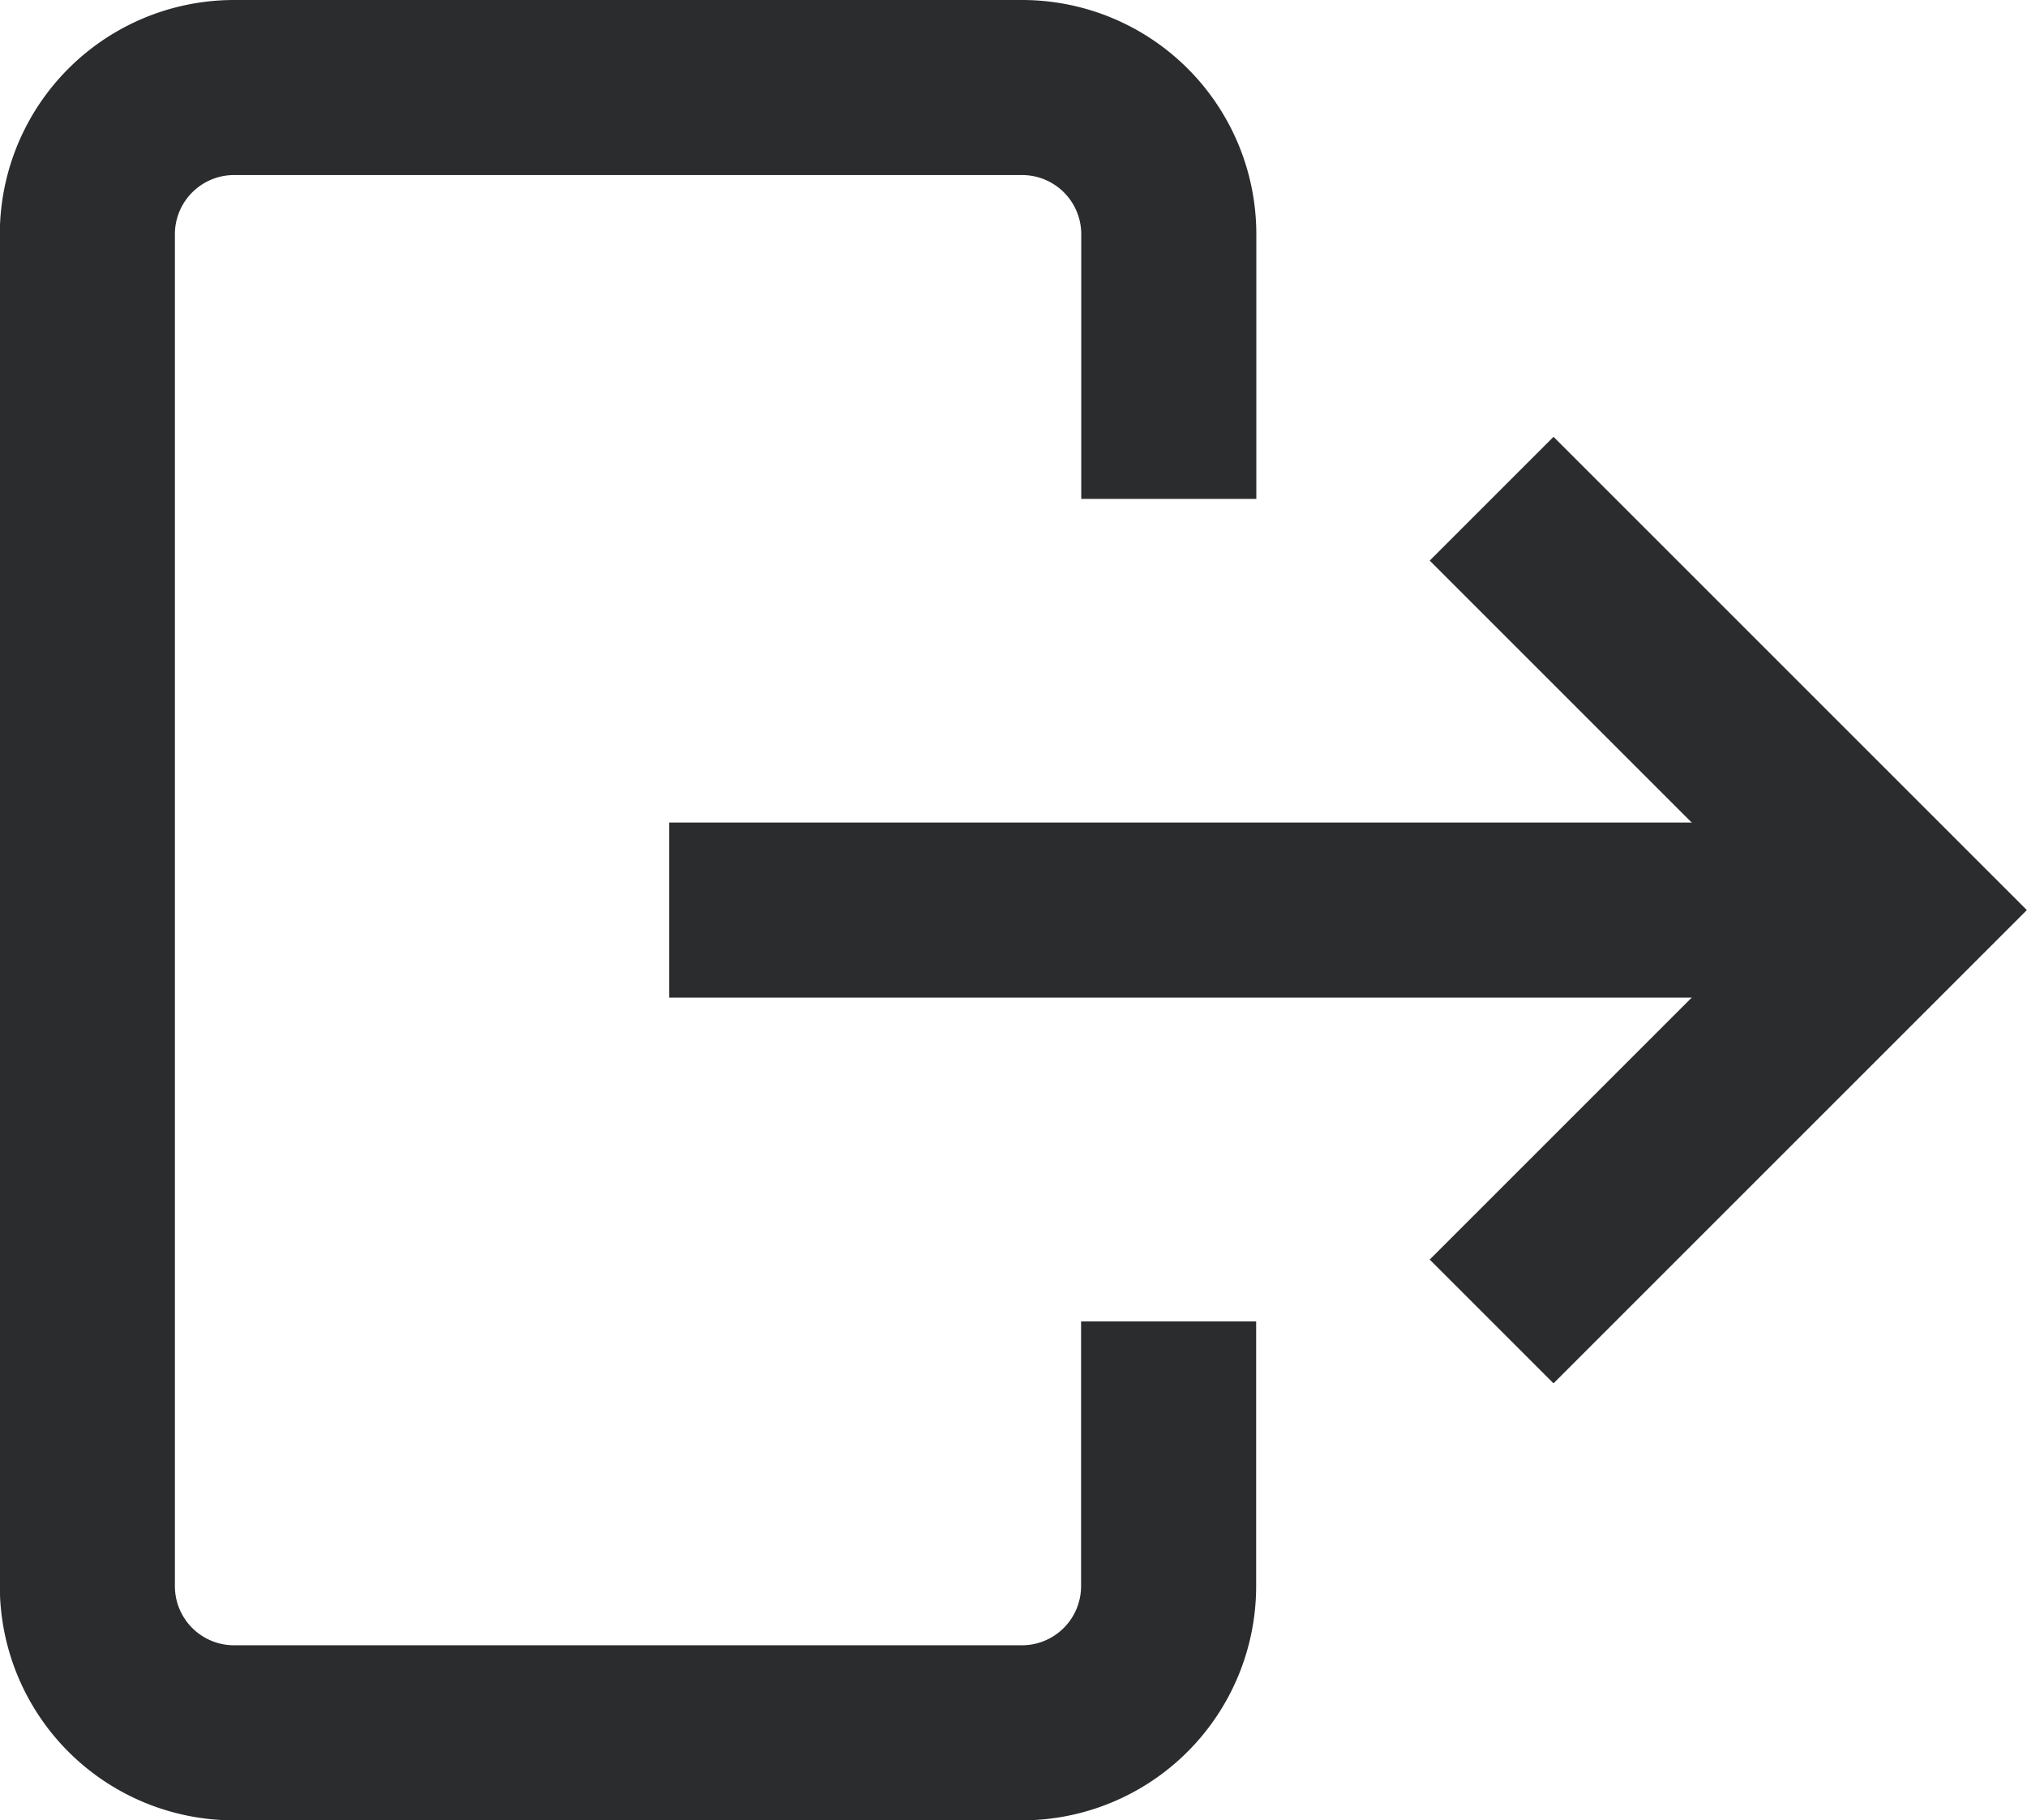
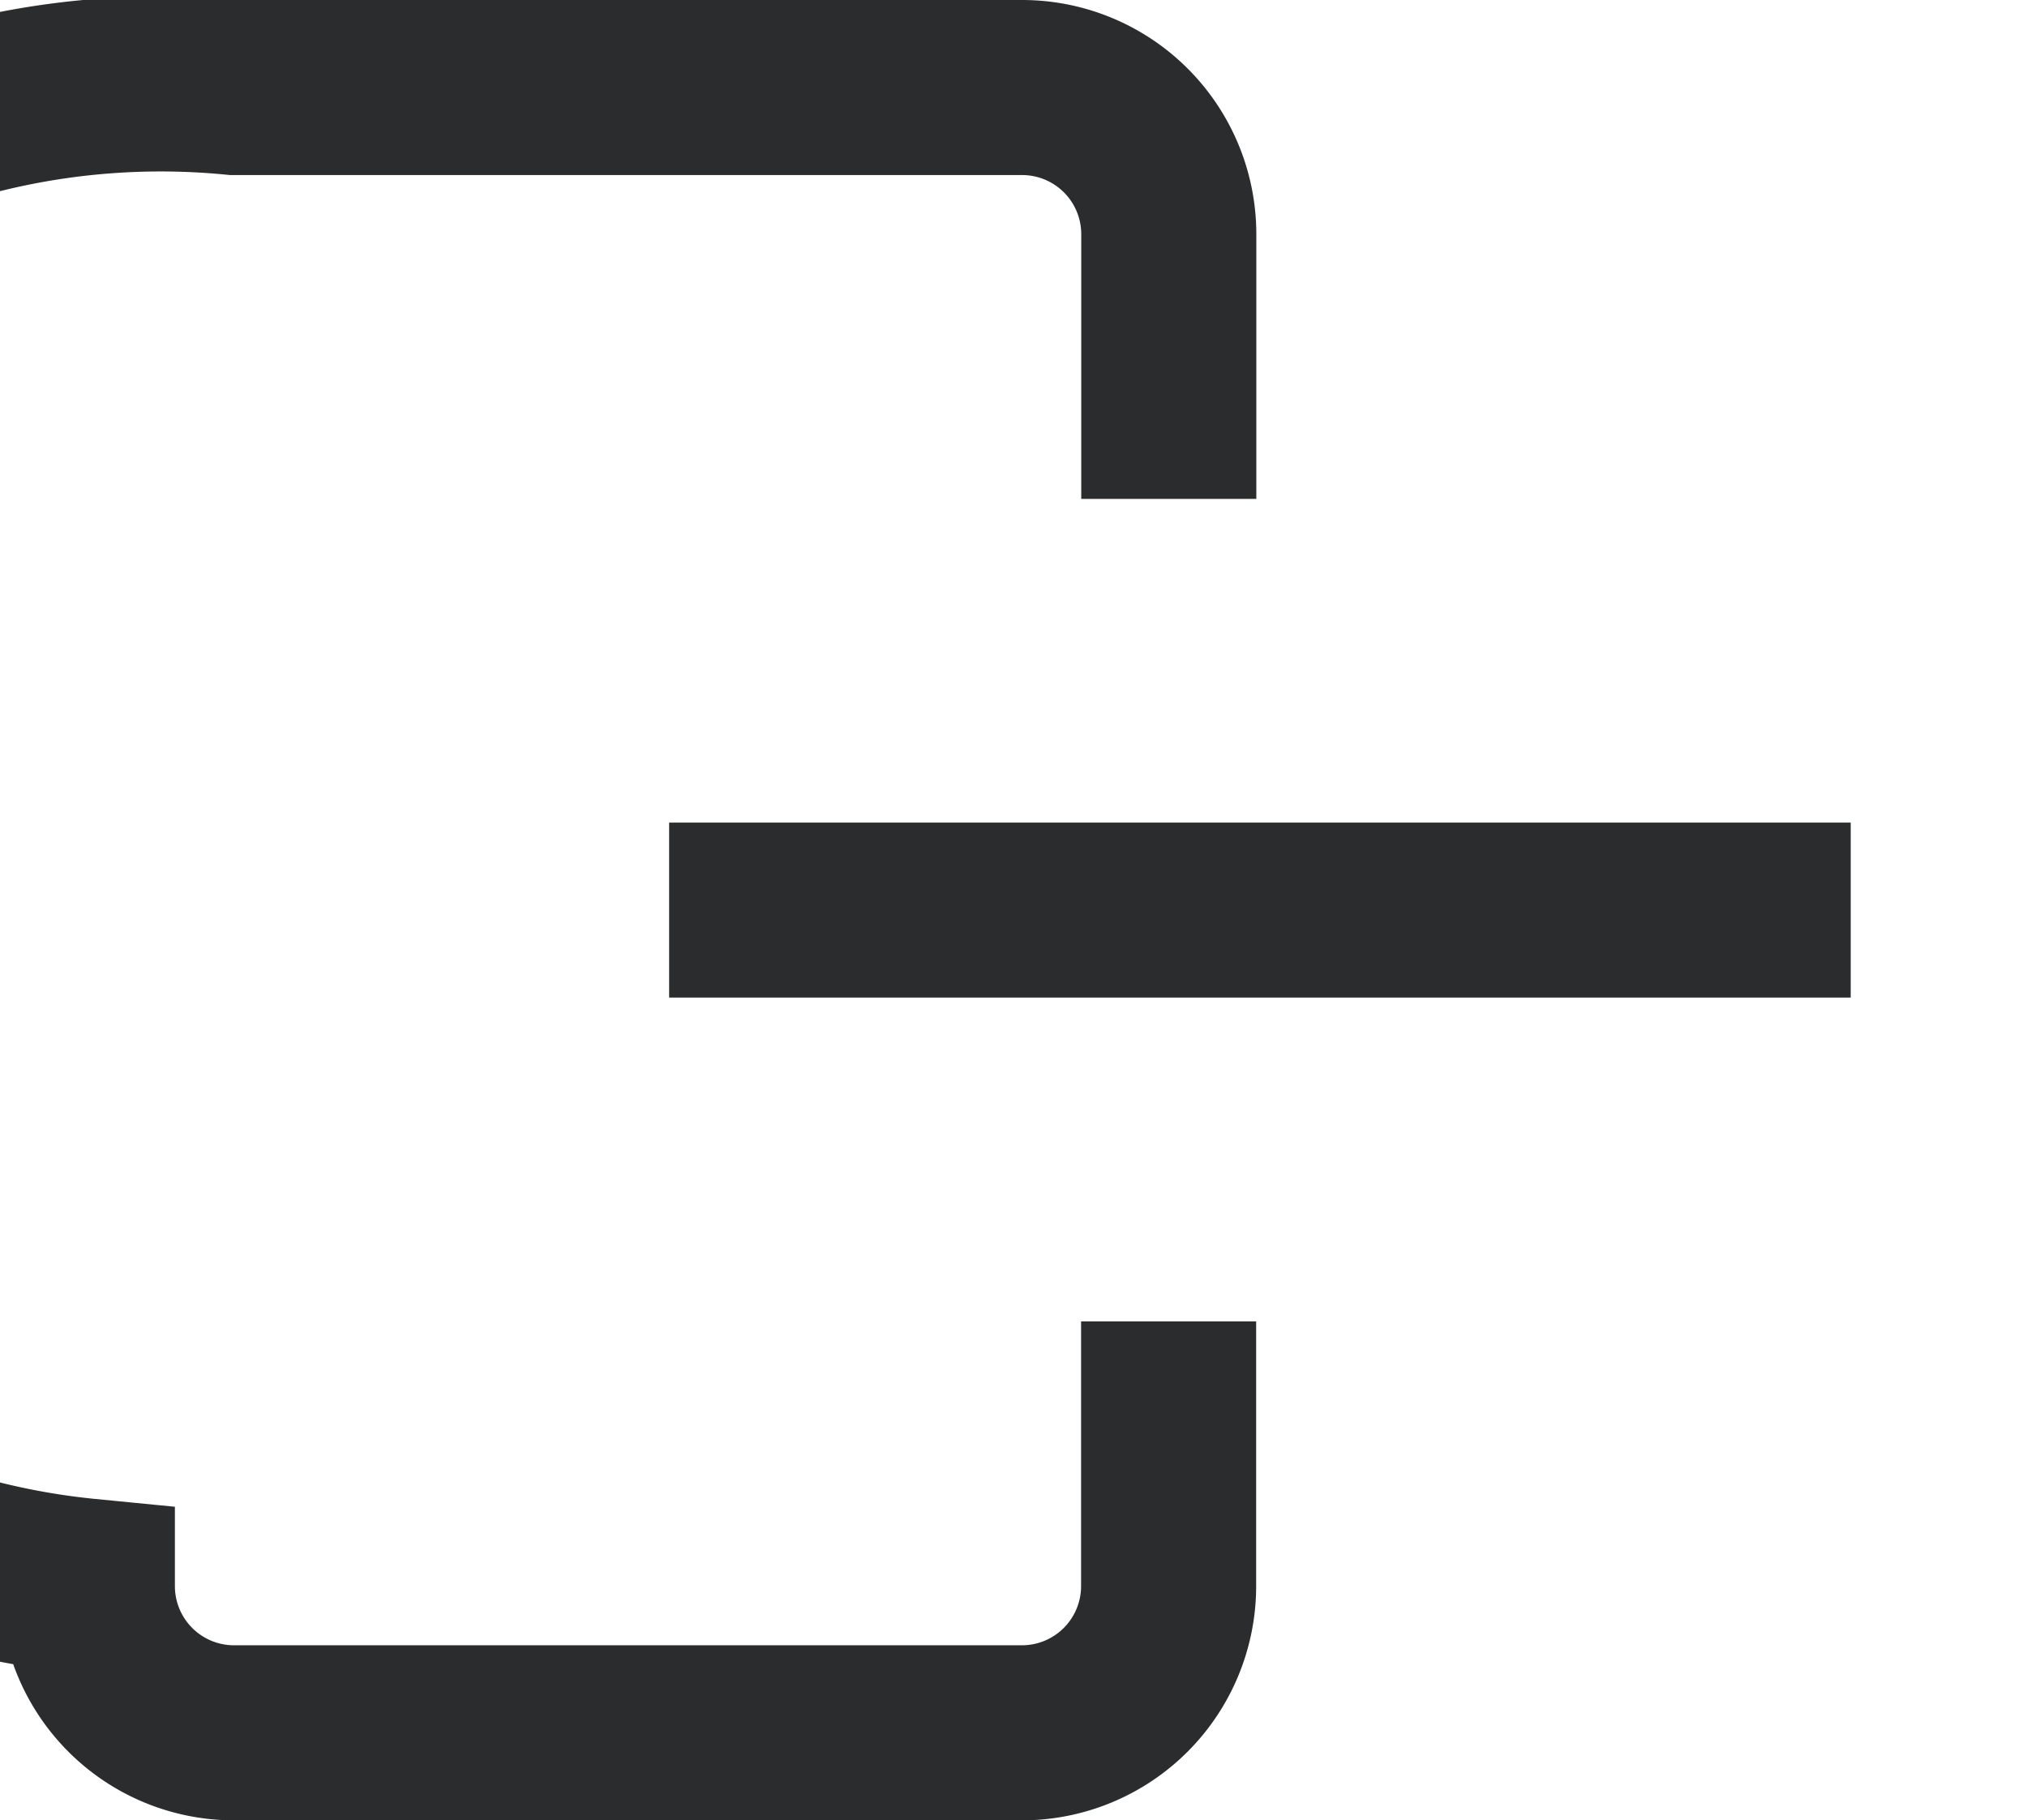
<svg xmlns="http://www.w3.org/2000/svg" width="11.578" height="10.399" viewBox="0 0 11.578 10.399">
  <defs>
    <style>
      .cls-1 {
        fill: none;
        stroke: #2a2c2d;
        stroke-miterlimit: 10;
      }
    </style>
  </defs>
  <g id="Group_13032" data-name="Group 13032" transform="translate(0.108 0.108)">
    <g id="Group_13034" data-name="Group 13034">
-       <path id="Path_3470" data-name="Path 3470" class="cls-1" d="M7.675,8.549v1.512a.838.838,0,0,1-.838.838h-4.5a.838.838,0,0,1-.838-.838V2.338A.838.838,0,0,1,2.338,1.5h4.5a.838.838,0,0,1,.838.838V3.85" transform="translate(-1.108 -1.108)" />
+       <path id="Path_3470" data-name="Path 3470" class="cls-1" d="M7.675,8.549v1.512a.838.838,0,0,1-.838.838h-4.5a.838.838,0,0,1-.838-.838A.838.838,0,0,1,2.338,1.5h4.5a.838.838,0,0,1,.838.838V3.85" transform="translate(-1.108 -1.108)" />
      <line id="Line_162" data-name="Line 162" class="cls-1" x2="6.749" transform="translate(3.714 5.091)" />
-       <path id="Path_3471" data-name="Path 3471" class="cls-1" d="M32.224,15.2l2.35-2.35-2.35-2.35" transform="translate(-23.812 -7.759)" />
    </g>
  </g>
</svg>